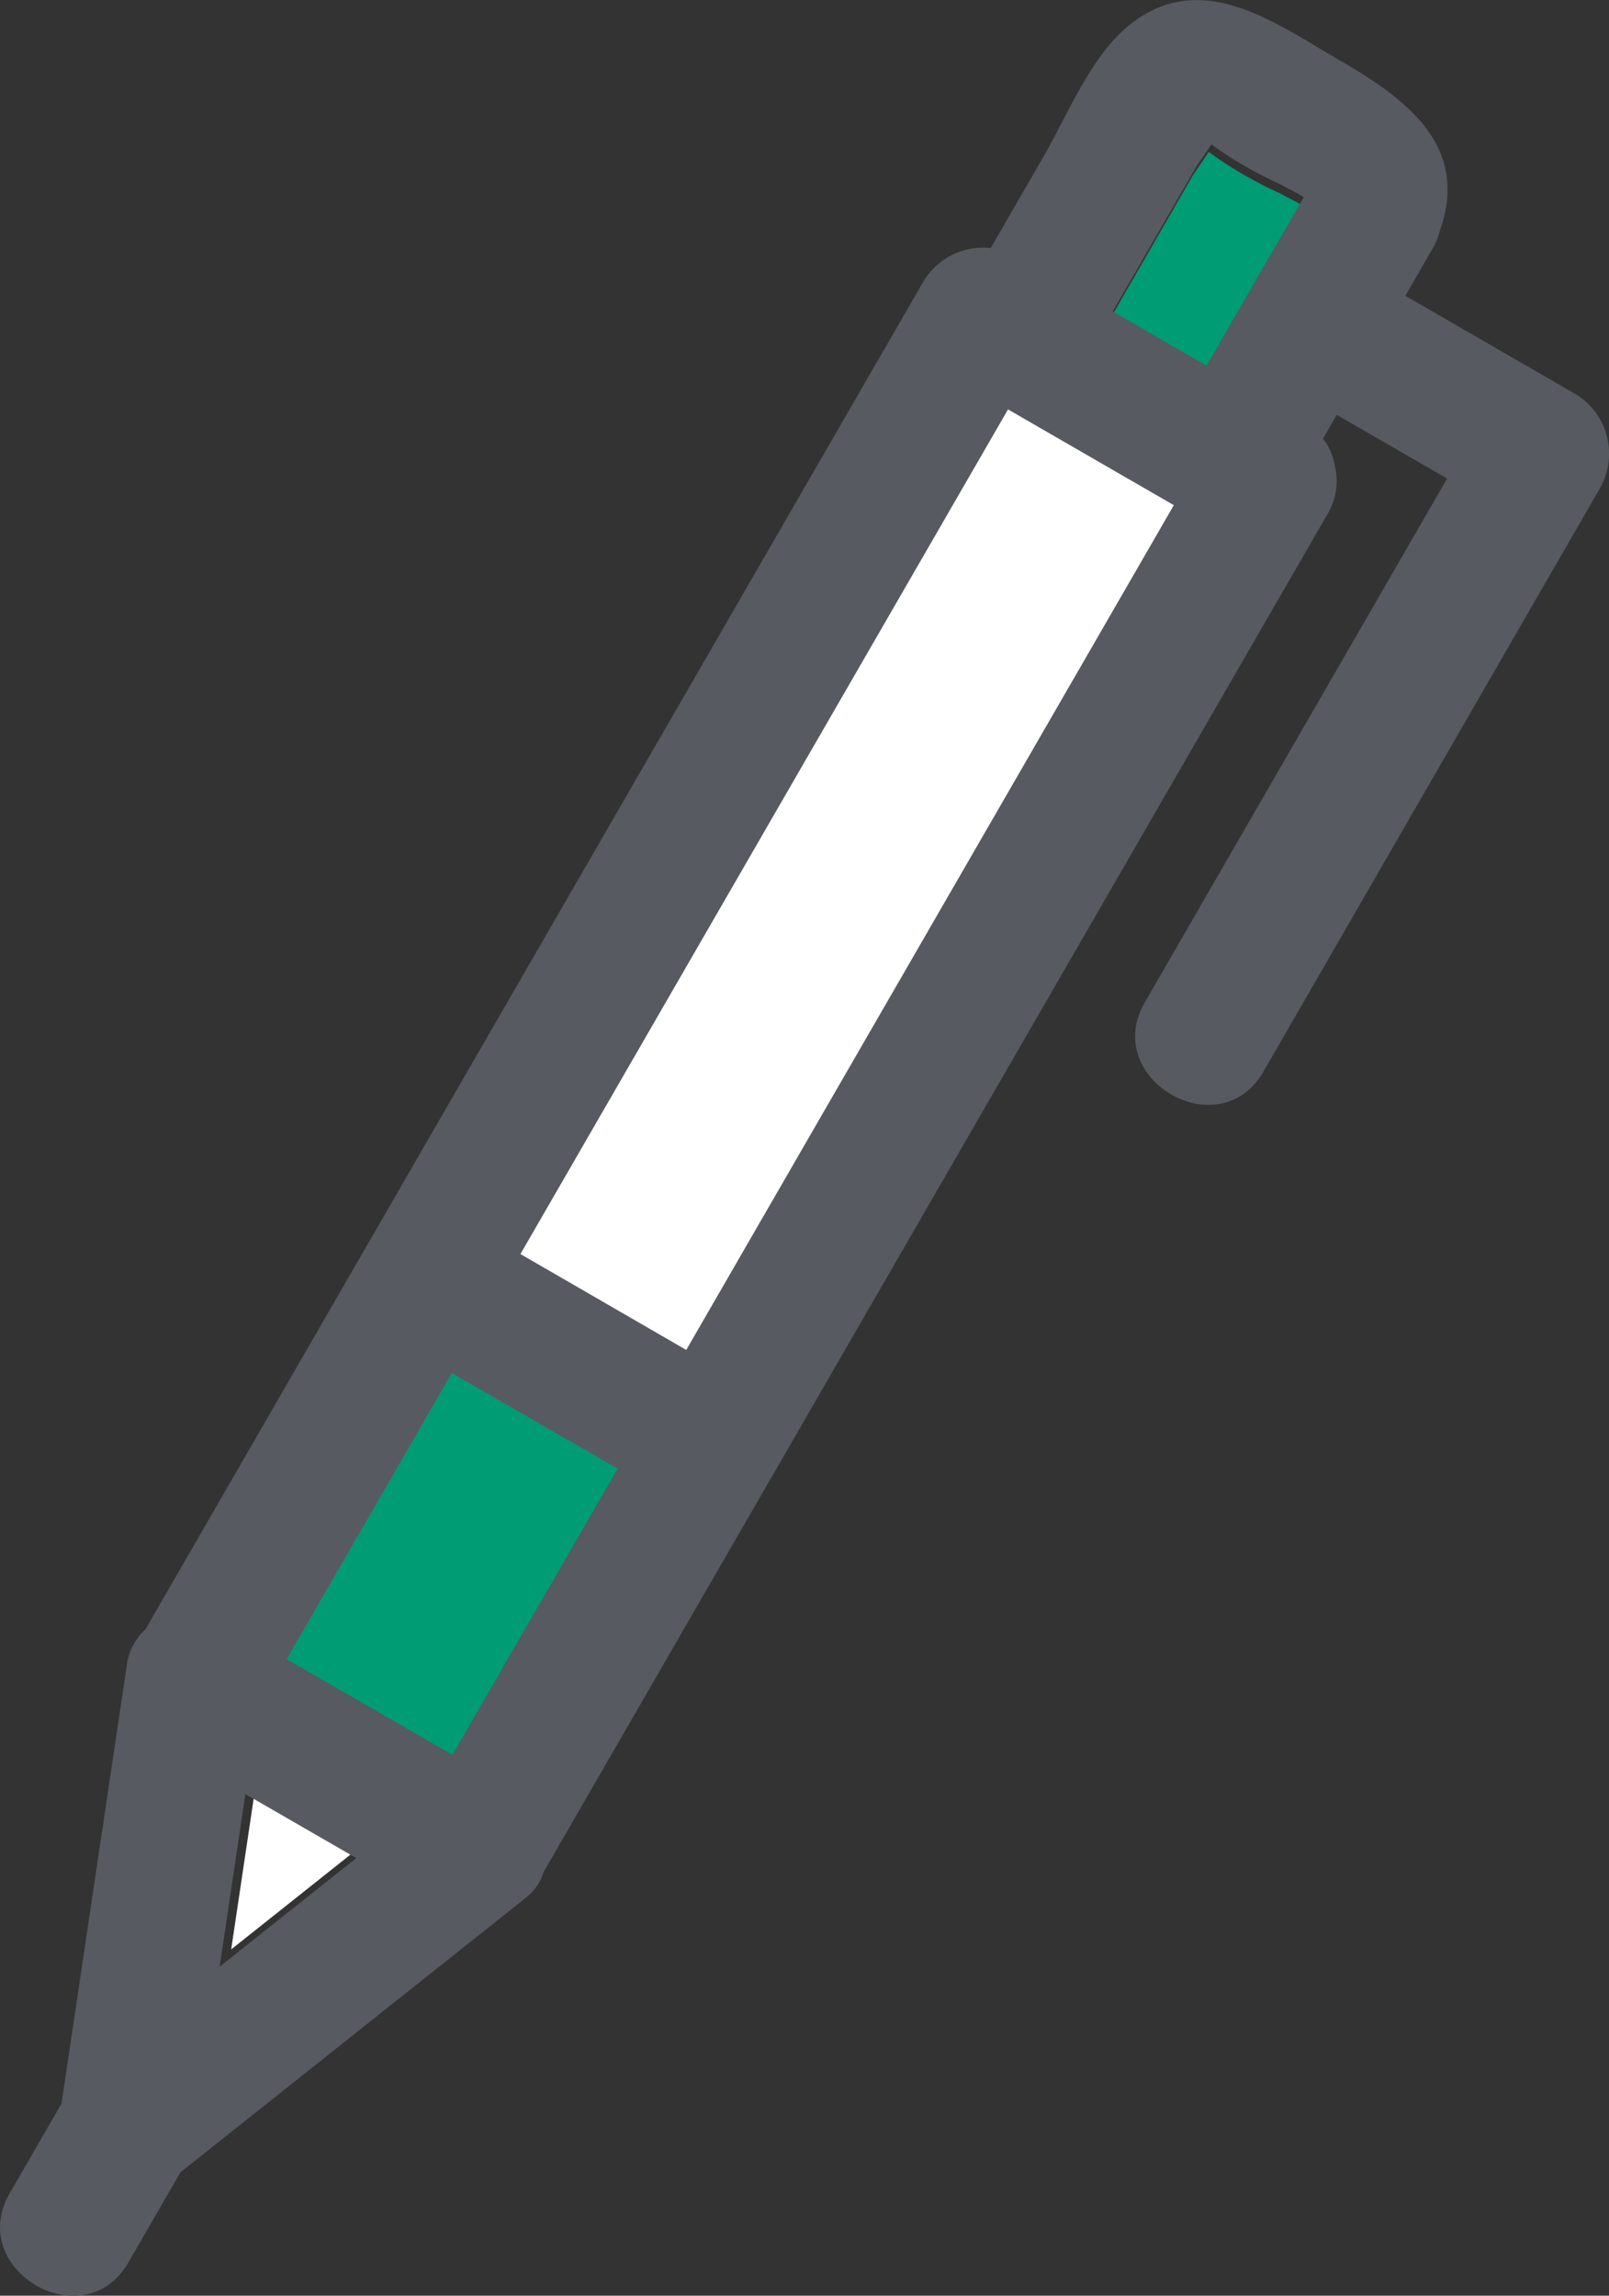
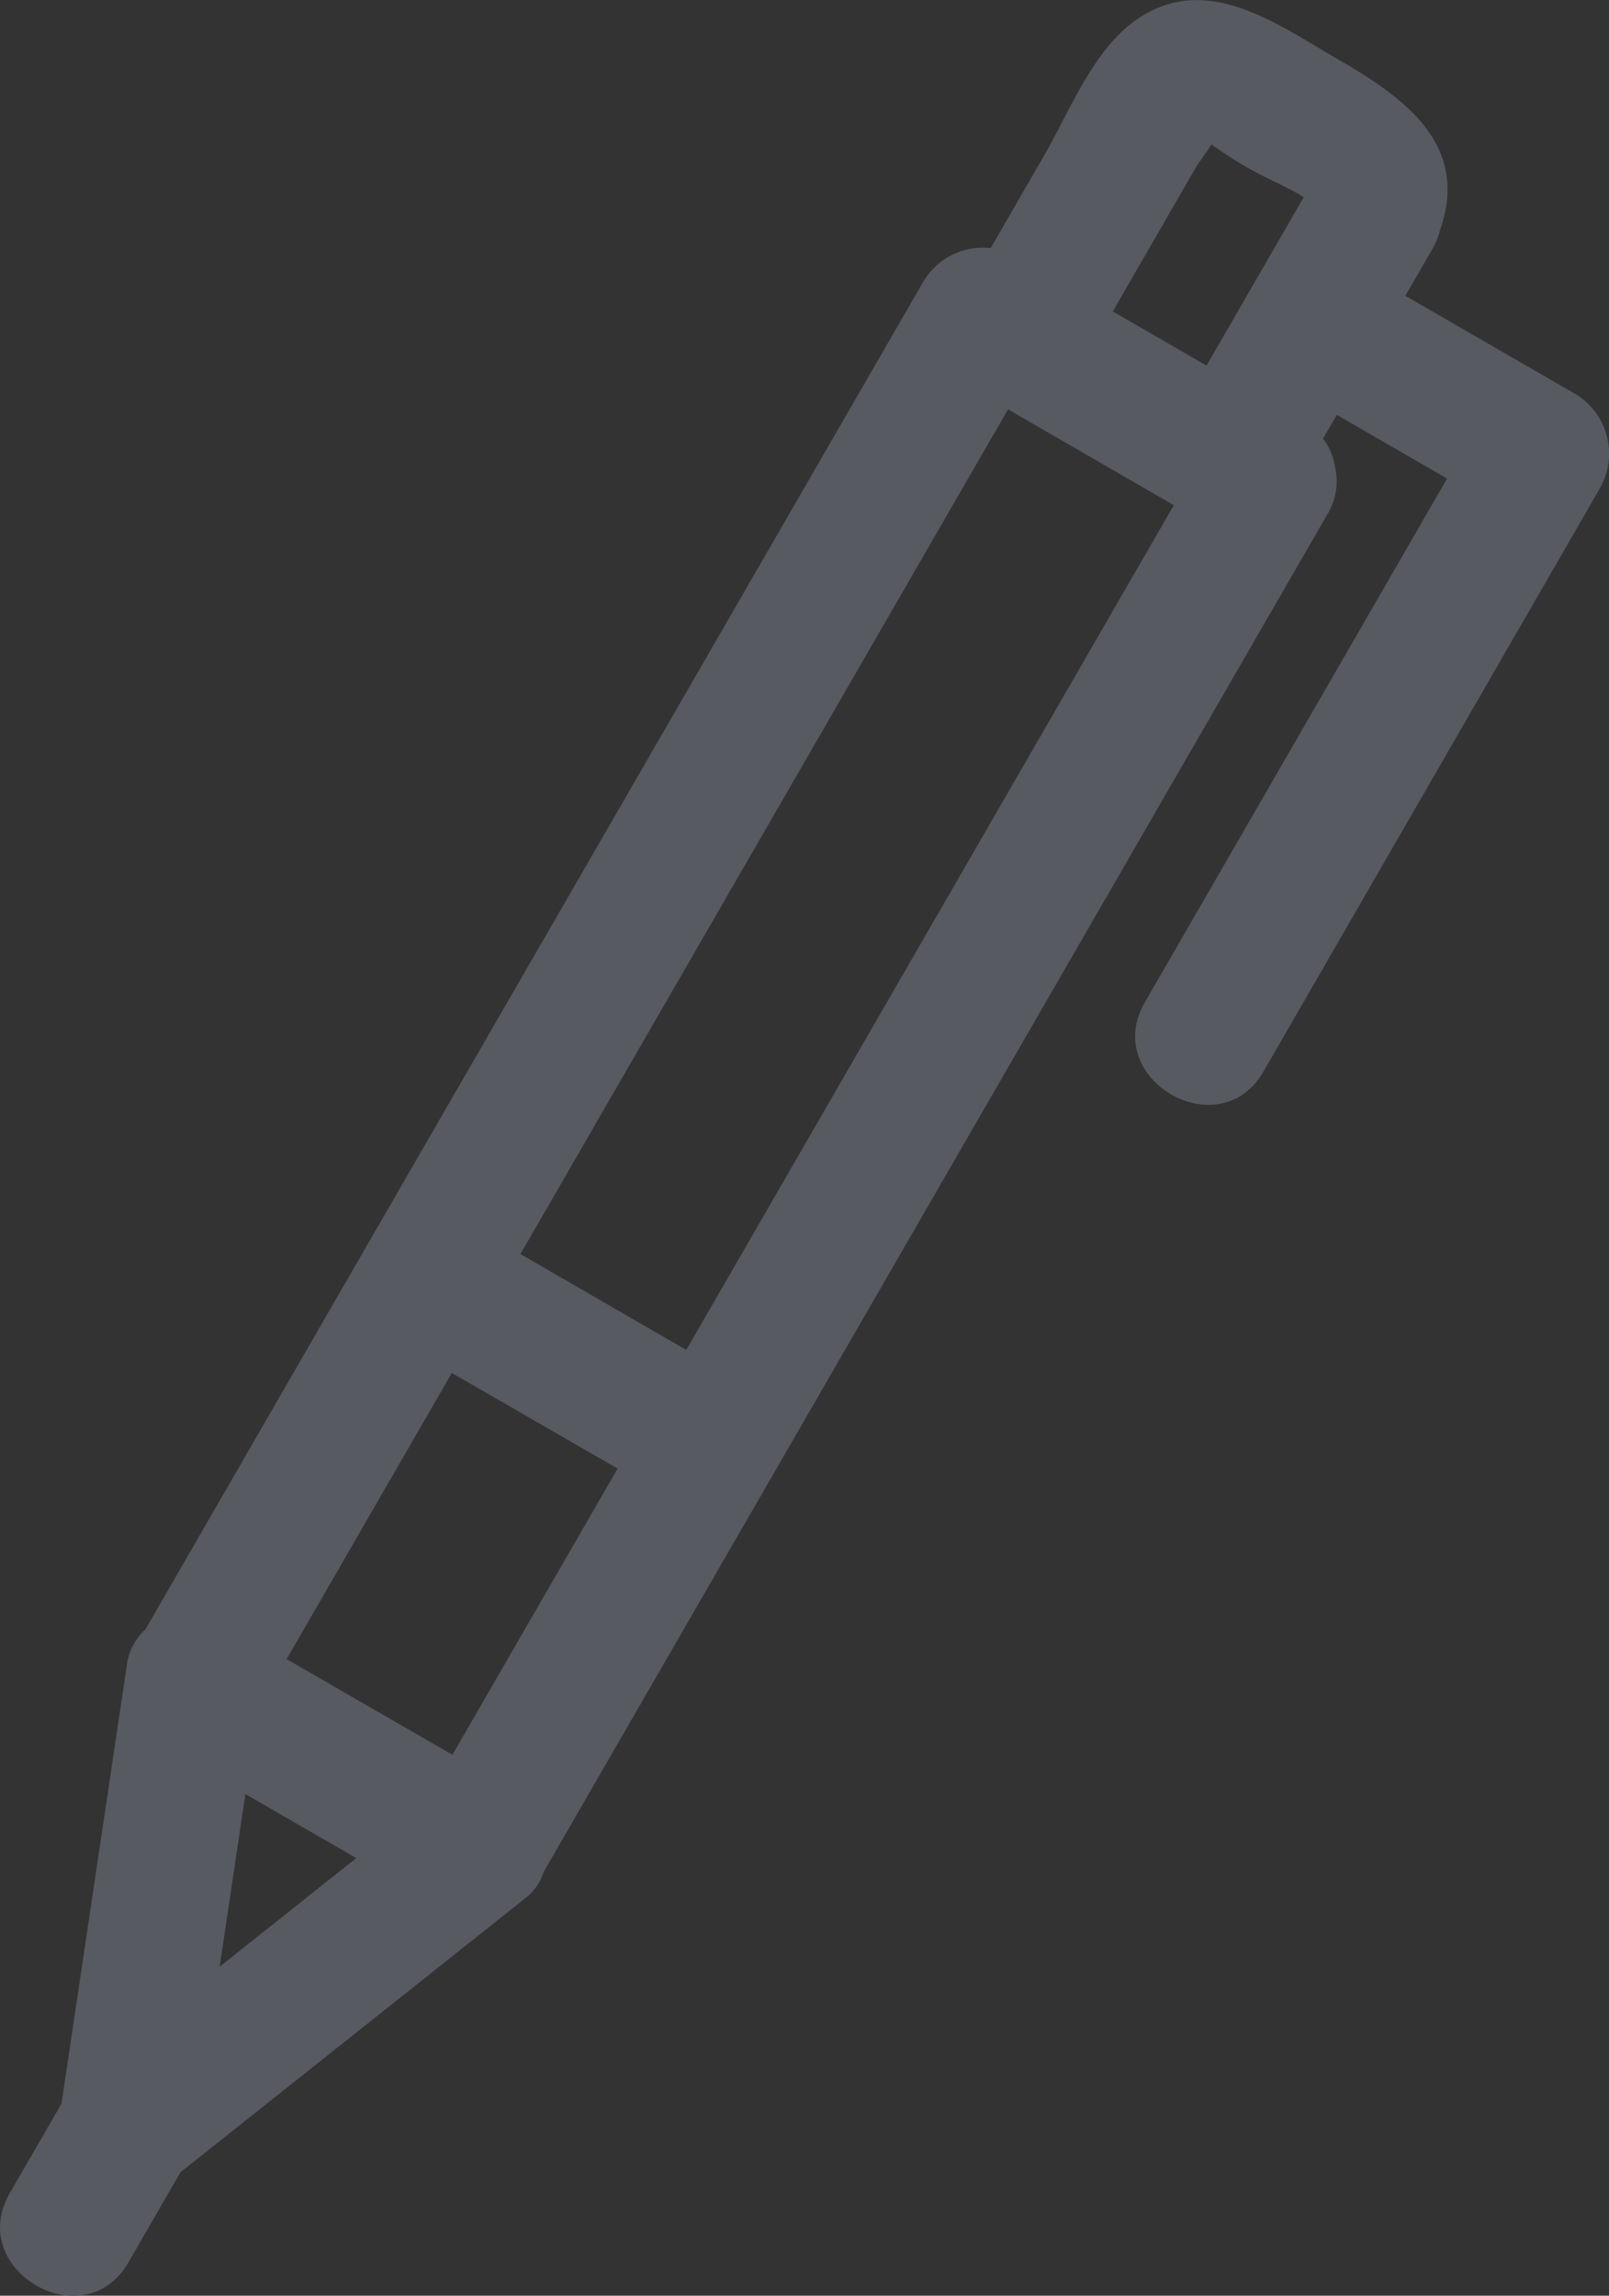
<svg xmlns="http://www.w3.org/2000/svg" width="42.058" height="60">
  <rect width="100%" height="100%" fill="#333333" stroke="none" />
  <g data-name="グループ 131">
-     <path data-name="パス 1620" d="M28.802 11.627l-2.273-1.312-13.413 23.233 4.56 2.633 13.413-23.232z" fill="#fff" />
-     <path data-name="パス 1621" d="M11.937 35.513l-4.544 7.871 4.56 2.633 4.545-7.871z" fill="#009c74" />
-     <path data-name="パス 1622" d="M9.801 47.963l-3.05-1.761-.708 4.748z" fill="#fff" />
-     <path data-name="パス 1623" d="M31.46 10.056l2.673-4.63c-.205-.14-.456-.247-.666-.369a10.469 10.469 0 01-1.836-1.06.218.218 0 00-.038-.025c-.153.245-.363.525-.41.606l-2.3 3.988z" fill="#009c74" />
    <path data-name="パス 1624" d="M41.18 10.298l-4.4-2.541c-.015-.009-.031-.015-.046-.024l.712-1.234a1.917 1.917 0 00.2-.5c.789-2.253-1-3.483-2.693-4.461-1.6-.924-3.441-2.3-5.27-1.008-1.113.786-1.735 2.4-2.394 3.542l-1.393 2.413a1.81 1.81 0 00-1.755.866L9.601 32.535l-5.8 10.051a1.525 1.525 0 00-.49.965l-.025.168c-.006.038-.013.075-.017.114L1.608 54.979.255 57.322c-1.157 2 1.943 3.812 3.1 1.811l1.361-2.357 8.8-6.993a1.647 1.647 0 00.138-.11l.1-.08a1.369 1.369 0 00.457-.669l5.936-10.281 14.54-25.184a1.681 1.681 0 00.206-1.275 1.55 1.55 0 00-.311-.718l.361-.625.028.018 2.855 1.648-7.9 13.689c-1.157 2 1.943 3.812 3.1 1.811l8.8-15.255a1.822 1.822 0 00-.646-2.454zM31.274 4.35c.045-.077.245-.343.39-.576a.212.212 0 01.036.024 9.946 9.946 0 001.745 1.007c.2.115.438.217.633.35l-2.54 4.4-2.451-1.415zM9.313 48.563l-3.571 2.838.672-4.511zm-1.821-5.2l4.318-7.479 4.334 2.5-4.318 7.479zm6.112-10.587L26.349 10.7l2.159 1.247 2.175 1.256-12.745 22.079z" fill="#575a61" />
  </g>
</svg>